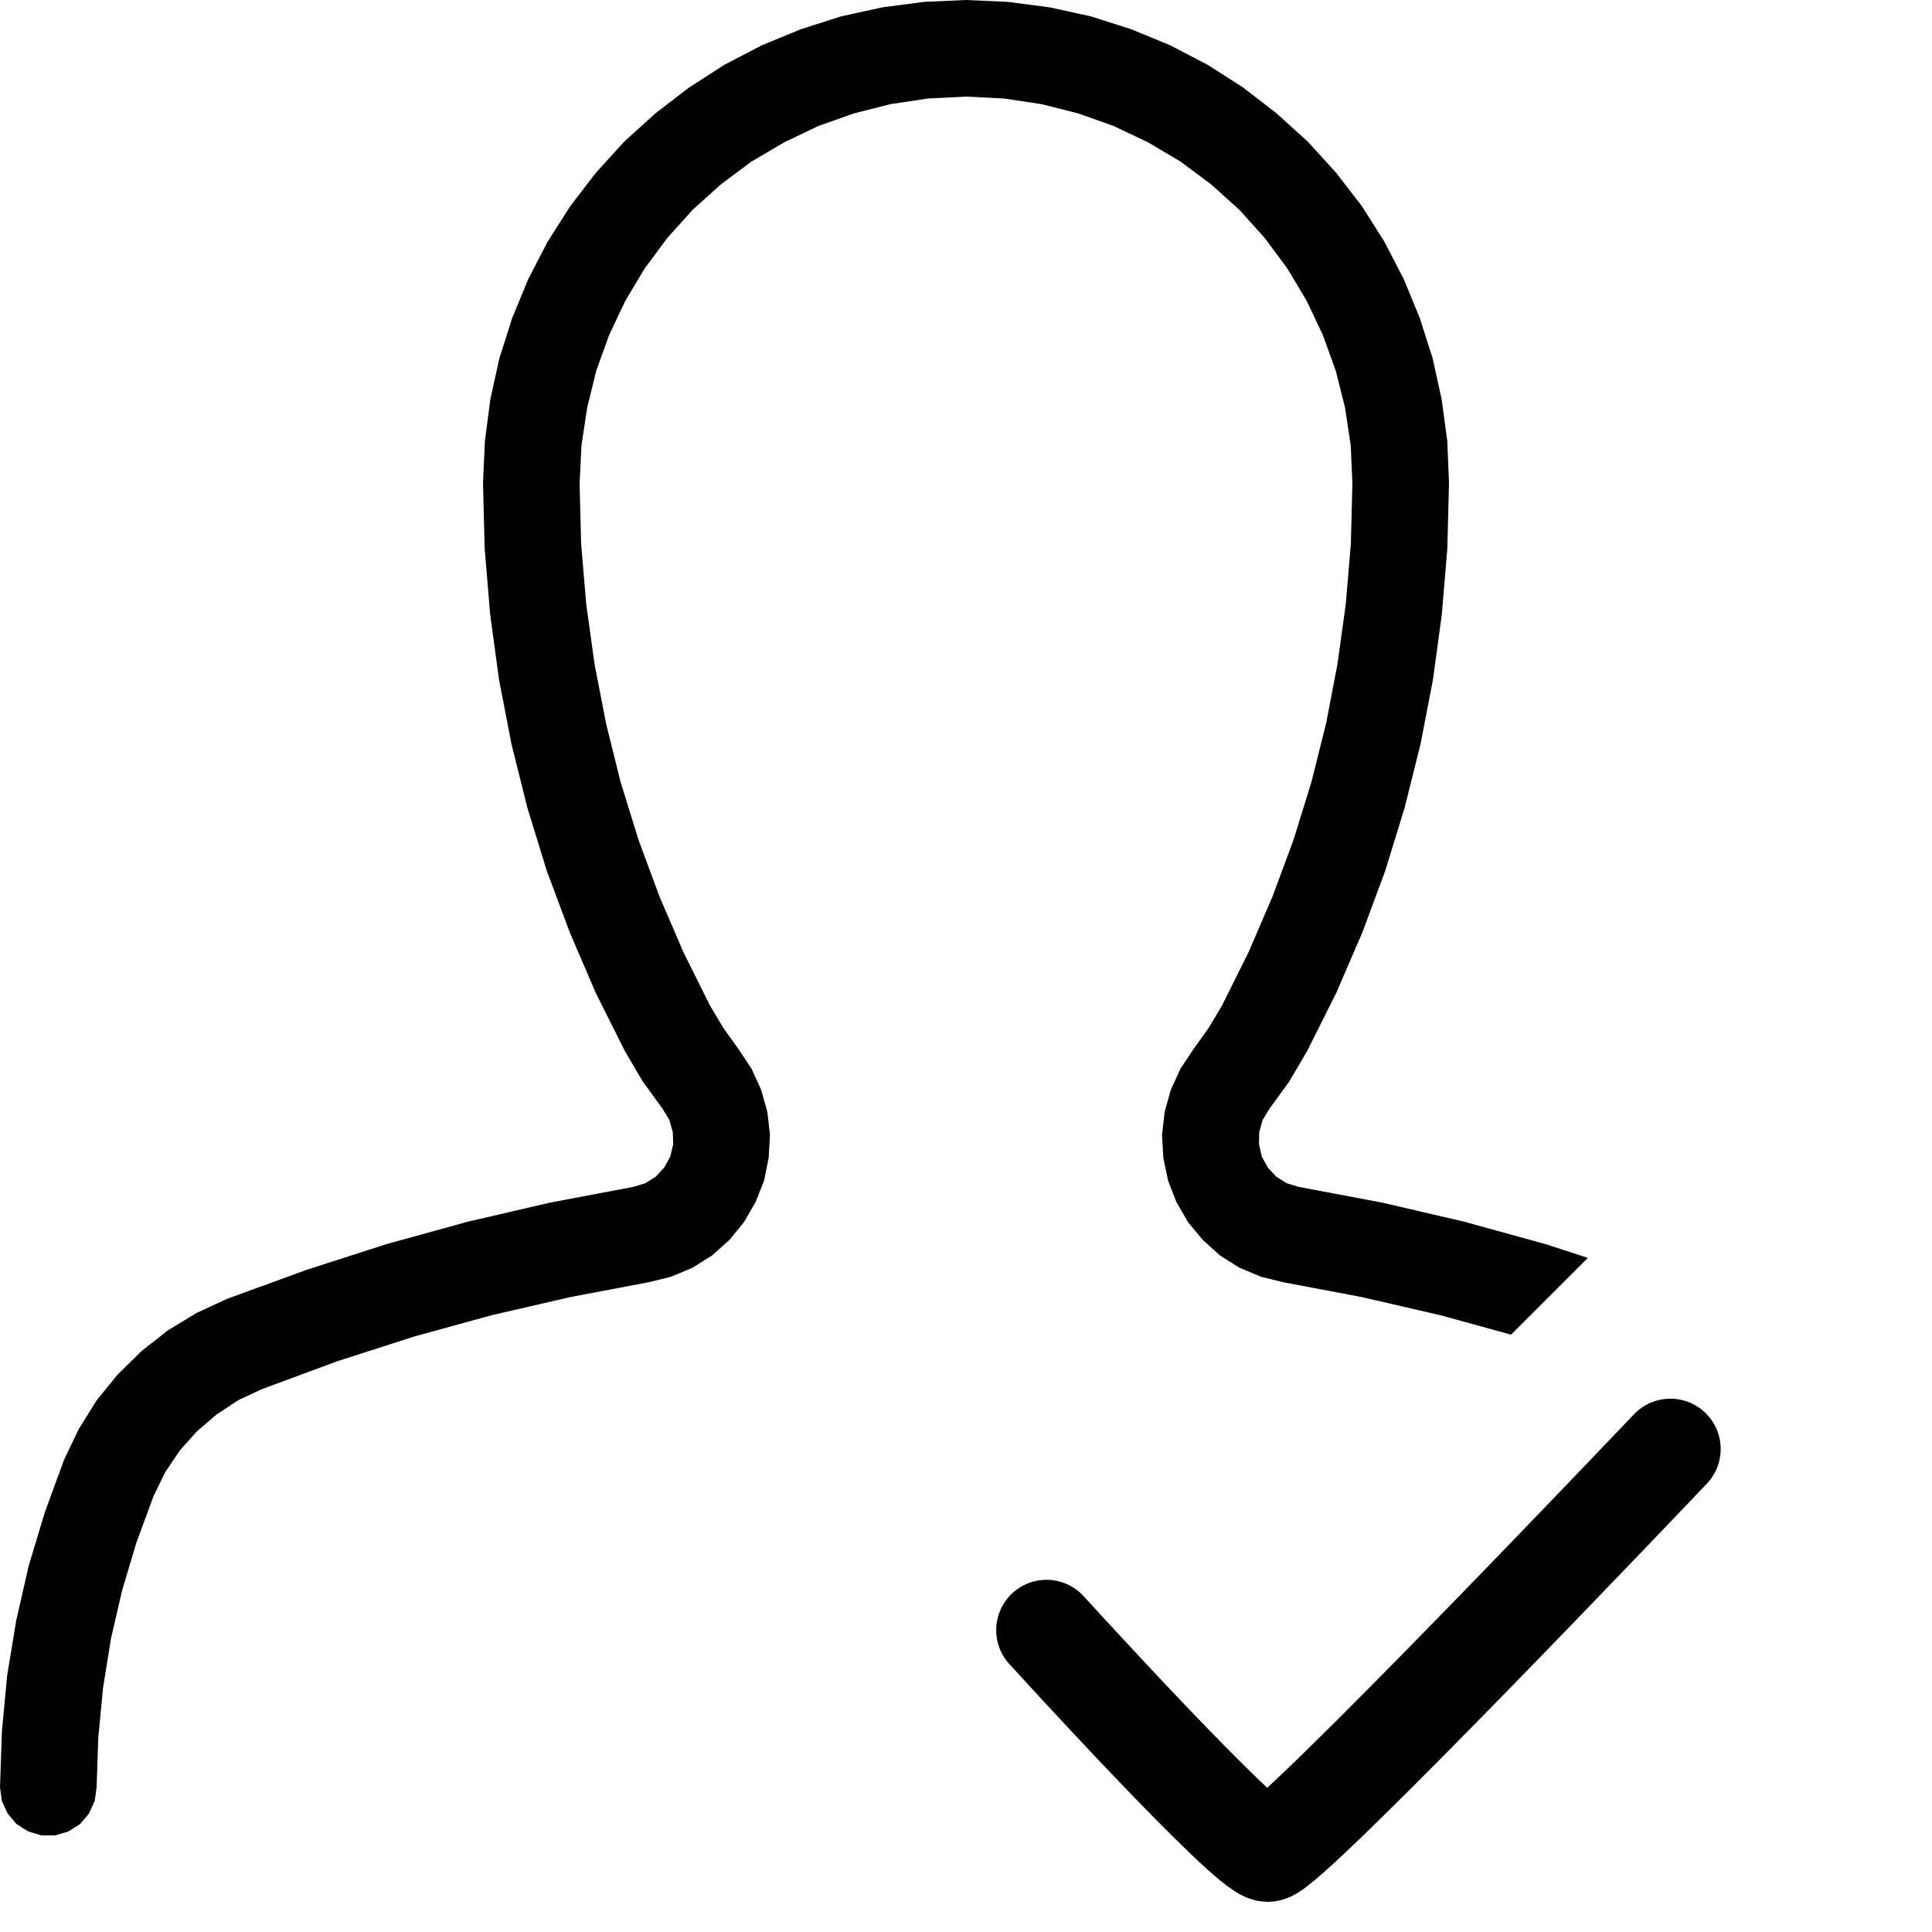
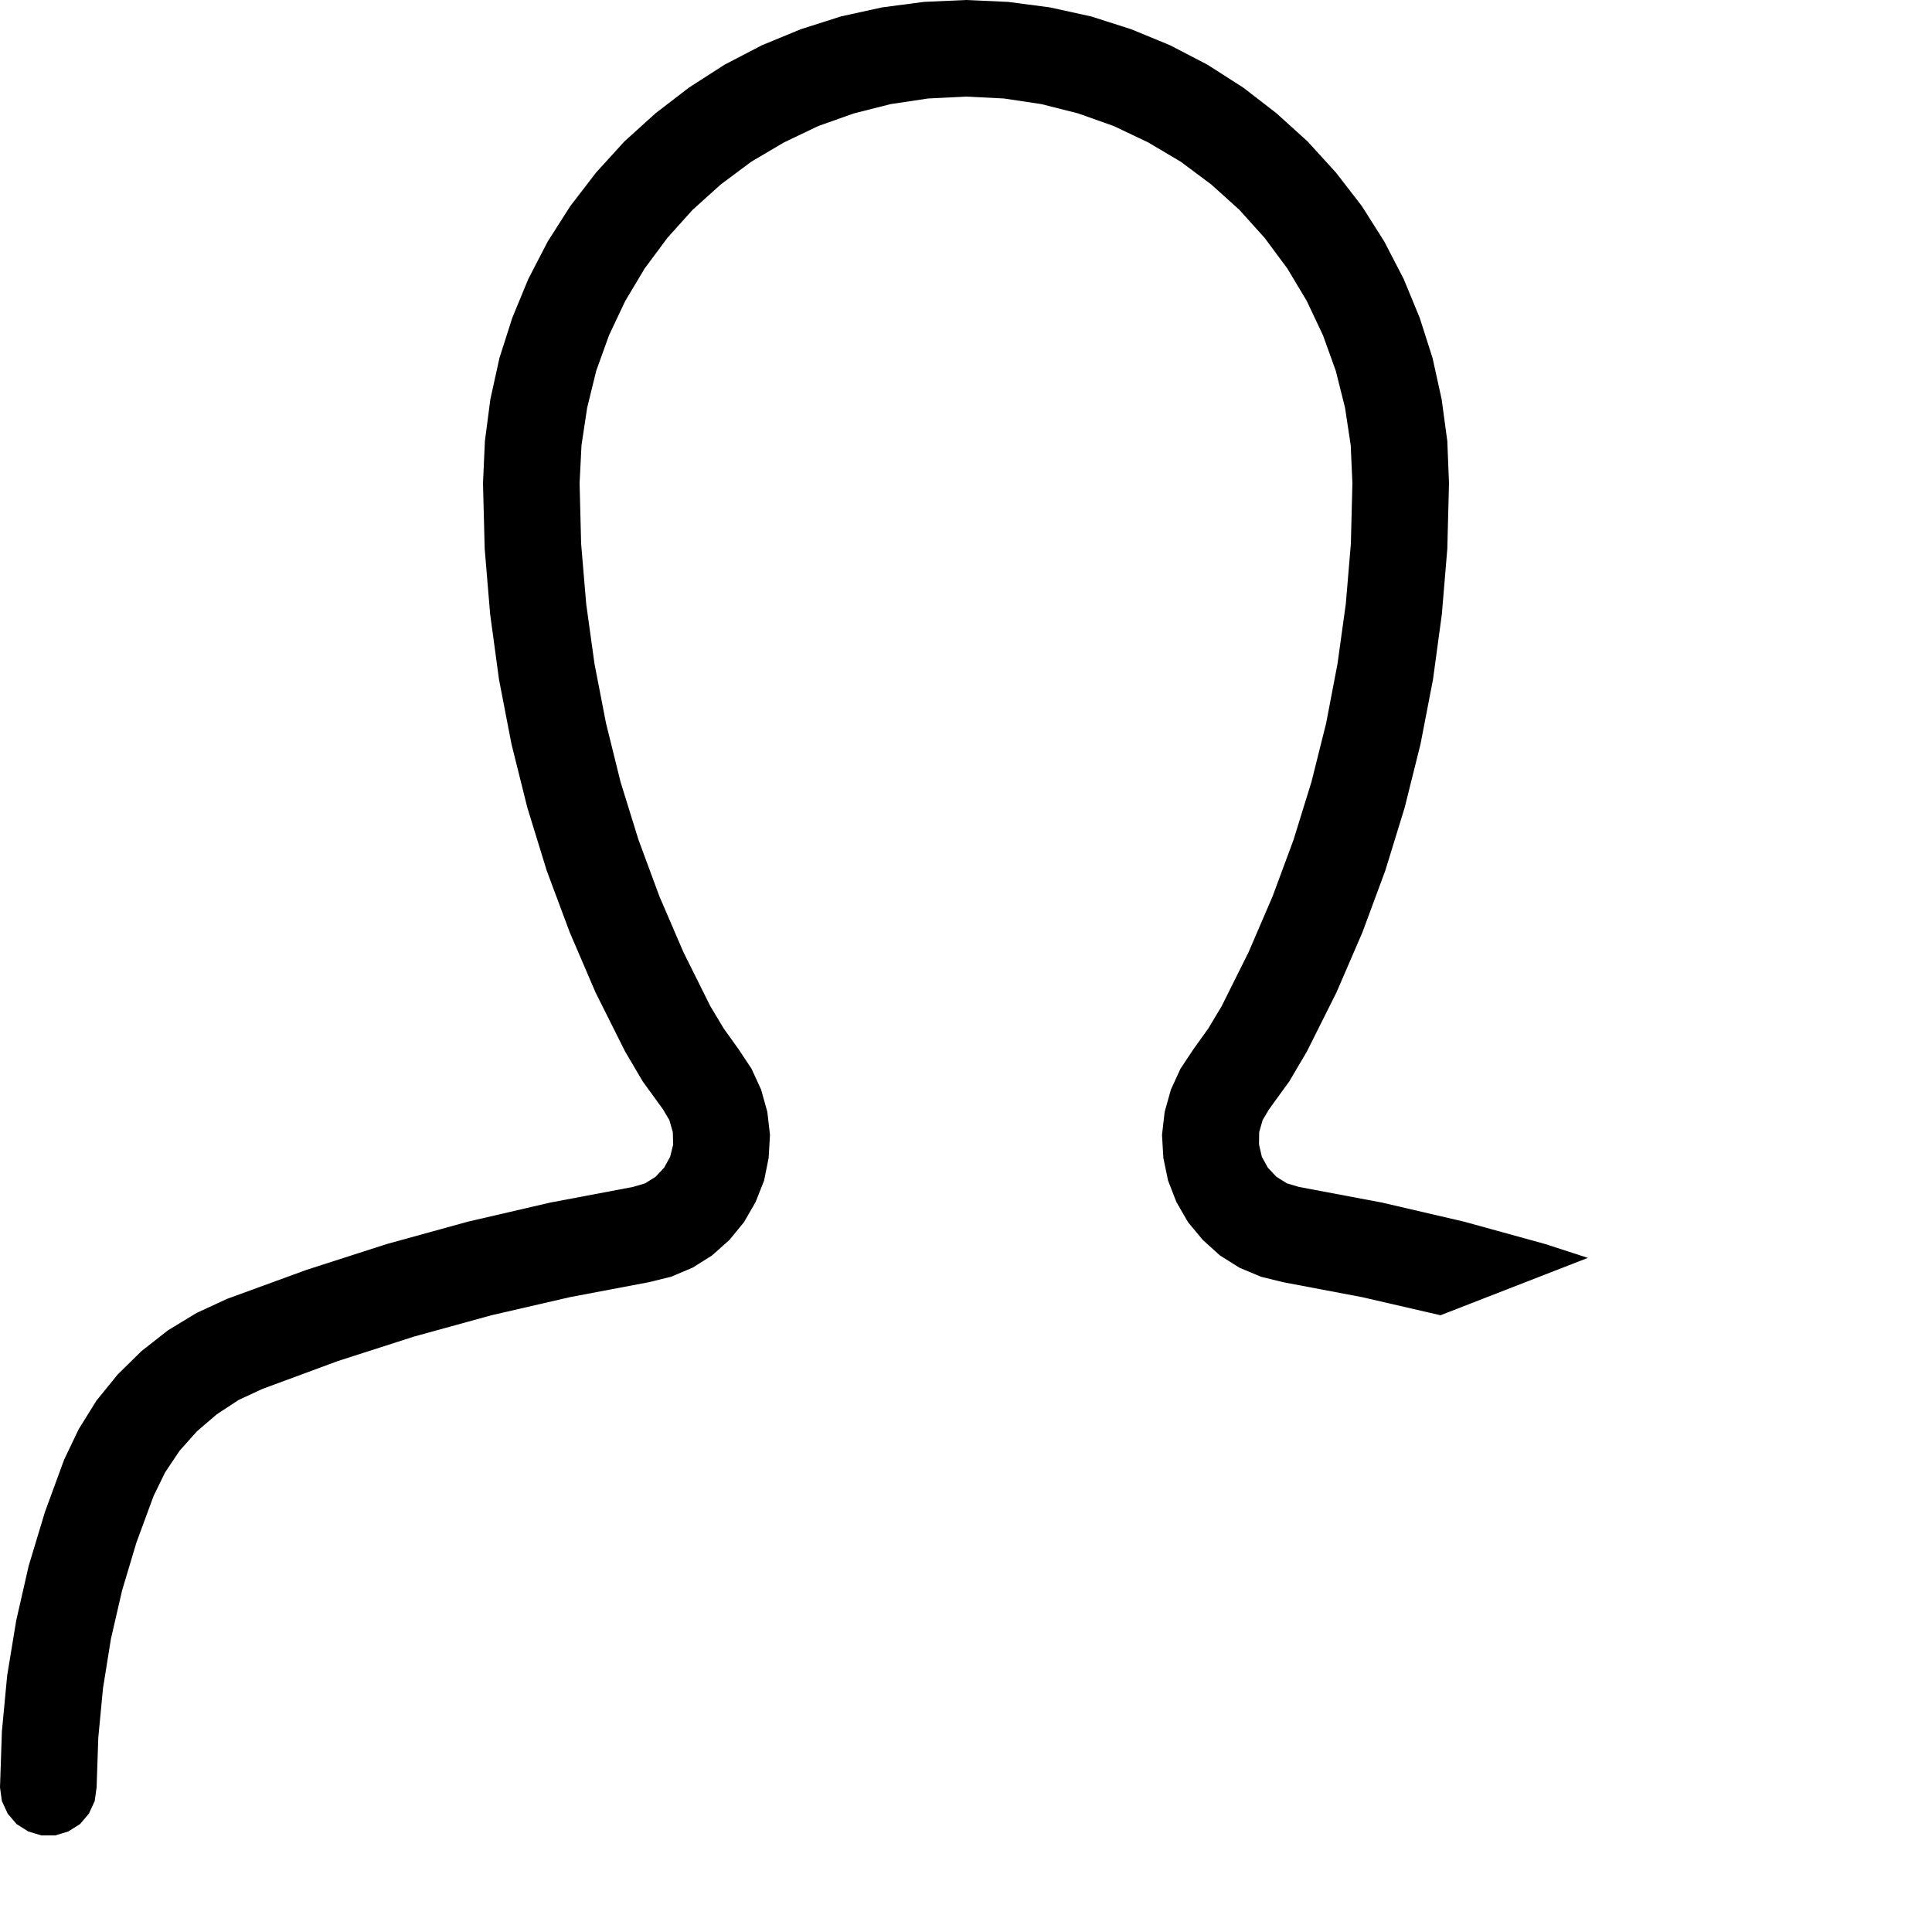
<svg xmlns="http://www.w3.org/2000/svg" width="48" height="48" viewBox="0 0 48 48" fill="none">
-   <path fill-rule="evenodd" clip-rule="evenodd" d="M22.955 0.047L24 0L25.045 0.047L26.081 0.183L27.108 0.408L28.106 0.727L29.072 1.125L30 1.608L30.886 2.175L31.711 2.812L32.489 3.516L33.192 4.289L33.834 5.119L34.392 6L34.875 6.933L35.273 7.898L35.592 8.897L35.817 9.919L35.958 10.959L36 12.005L35.958 13.636L35.822 15.262L35.602 16.884L35.292 18.488L34.898 20.067L34.416 21.633L33.848 23.166L33.202 24.661L32.47 26.123L32.034 26.864L31.528 27.562L31.369 27.83L31.284 28.13L31.28 28.434L31.35 28.739L31.5 29.011L31.711 29.236L31.973 29.4L32.273 29.489L34.336 29.878L36.375 30.352L38.395 30.909L39.45 31.252L37.542 33.159L35.789 32.677L33.839 32.227L31.88 31.856L31.327 31.72L30.792 31.495L30.309 31.191L29.883 30.806L29.517 30.366L29.227 29.864L29.02 29.33L28.903 28.767L28.87 28.195L28.936 27.623L29.091 27.07L29.33 26.55L29.644 26.077L30.023 25.547L30.352 24.998L31.022 23.653L31.617 22.27L32.138 20.864L32.583 19.425L32.948 17.967L33.23 16.491L33.436 15.005L33.562 13.509L33.6 12.005L33.558 11.062L33.417 10.13L33.188 9.216L32.869 8.33L32.466 7.477L31.983 6.67L31.42 5.911L30.792 5.213L30.089 4.58L29.334 4.017L28.528 3.539L27.67 3.131L26.784 2.817L25.875 2.587L24.942 2.447L24 2.4L23.058 2.447L22.125 2.587L21.216 2.817L20.33 3.131L19.477 3.539L18.666 4.017L17.911 4.58L17.208 5.213L16.58 5.911L16.017 6.67L15.534 7.477L15.131 8.33L14.812 9.216L14.588 10.13L14.447 11.062L14.4 12.005L14.438 13.509L14.564 15.005L14.77 16.491L15.056 17.967L15.417 19.425L15.863 20.864L16.383 22.27L16.978 23.653L17.648 24.998L17.977 25.547L18.356 26.077L18.67 26.55L18.909 27.07L19.064 27.623L19.13 28.195L19.097 28.767L18.984 29.33L18.773 29.864L18.483 30.366L18.122 30.806L17.691 31.191L17.208 31.495L16.673 31.72L16.12 31.856L14.161 32.227L12.211 32.677L10.289 33.206L8.391 33.816L6.516 34.509L5.93 34.781L5.386 35.138L4.894 35.559L4.463 36.042L4.102 36.581L3.816 37.167L3.389 38.325L3.033 39.516L2.756 40.716L2.559 41.944L2.442 43.172L2.4 44.409L2.353 44.747L2.208 45.061L1.988 45.319L1.697 45.502L1.373 45.6H1.027L0.703 45.502L0.412 45.319L0.192 45.061L0.047 44.747L0 44.409L0.047 43.017L0.178 41.63L0.403 40.261L0.713 38.902L1.116 37.566L1.594 36.263L1.955 35.508L2.395 34.8L2.92 34.153L3.516 33.567L4.172 33.052L4.884 32.62L5.644 32.269L7.608 31.552L9.605 30.909L11.625 30.352L13.669 29.878L15.727 29.489L16.027 29.4L16.289 29.236L16.5 29.011L16.65 28.739L16.725 28.434L16.716 28.13L16.631 27.83L16.472 27.562L15.966 26.864L15.53 26.123L14.798 24.661L14.156 23.166L13.584 21.633L13.102 20.067L12.708 18.488L12.398 16.884L12.178 15.262L12.042 13.636L12 12.005L12.047 10.959L12.183 9.919L12.408 8.897L12.727 7.898L13.125 6.933L13.608 6L14.17 5.119L14.808 4.289L15.511 3.516L16.289 2.812L17.119 2.175L18 1.608L18.928 1.125L19.894 0.727L20.892 0.408L21.919 0.183L22.955 0.047Z" fill="black" />
-   <path d="M26 40.5C26 40.5 31 46 31.5 46C32 46 41.5 36 41.5 36" stroke="black" stroke-width="2.5" stroke-linecap="round" />
+   <path fill-rule="evenodd" clip-rule="evenodd" d="M22.955 0.047L24 0L25.045 0.047L26.081 0.183L27.108 0.408L28.106 0.727L29.072 1.125L30 1.608L30.886 2.175L31.711 2.812L32.489 3.516L33.192 4.289L33.834 5.119L34.392 6L34.875 6.933L35.273 7.898L35.592 8.897L35.817 9.919L35.958 10.959L36 12.005L35.958 13.636L35.822 15.262L35.602 16.884L35.292 18.488L34.898 20.067L34.416 21.633L33.848 23.166L33.202 24.661L32.47 26.123L32.034 26.864L31.528 27.562L31.369 27.83L31.284 28.13L31.28 28.434L31.35 28.739L31.5 29.011L31.711 29.236L31.973 29.4L32.273 29.489L34.336 29.878L36.375 30.352L38.395 30.909L39.45 31.252L35.789 32.677L33.839 32.227L31.88 31.856L31.327 31.72L30.792 31.495L30.309 31.191L29.883 30.806L29.517 30.366L29.227 29.864L29.02 29.33L28.903 28.767L28.87 28.195L28.936 27.623L29.091 27.07L29.33 26.55L29.644 26.077L30.023 25.547L30.352 24.998L31.022 23.653L31.617 22.27L32.138 20.864L32.583 19.425L32.948 17.967L33.23 16.491L33.436 15.005L33.562 13.509L33.6 12.005L33.558 11.062L33.417 10.13L33.188 9.216L32.869 8.33L32.466 7.477L31.983 6.67L31.42 5.911L30.792 5.213L30.089 4.58L29.334 4.017L28.528 3.539L27.67 3.131L26.784 2.817L25.875 2.587L24.942 2.447L24 2.4L23.058 2.447L22.125 2.587L21.216 2.817L20.33 3.131L19.477 3.539L18.666 4.017L17.911 4.58L17.208 5.213L16.58 5.911L16.017 6.67L15.534 7.477L15.131 8.33L14.812 9.216L14.588 10.13L14.447 11.062L14.4 12.005L14.438 13.509L14.564 15.005L14.77 16.491L15.056 17.967L15.417 19.425L15.863 20.864L16.383 22.27L16.978 23.653L17.648 24.998L17.977 25.547L18.356 26.077L18.67 26.55L18.909 27.07L19.064 27.623L19.13 28.195L19.097 28.767L18.984 29.33L18.773 29.864L18.483 30.366L18.122 30.806L17.691 31.191L17.208 31.495L16.673 31.72L16.12 31.856L14.161 32.227L12.211 32.677L10.289 33.206L8.391 33.816L6.516 34.509L5.93 34.781L5.386 35.138L4.894 35.559L4.463 36.042L4.102 36.581L3.816 37.167L3.389 38.325L3.033 39.516L2.756 40.716L2.559 41.944L2.442 43.172L2.4 44.409L2.353 44.747L2.208 45.061L1.988 45.319L1.697 45.502L1.373 45.6H1.027L0.703 45.502L0.412 45.319L0.192 45.061L0.047 44.747L0 44.409L0.047 43.017L0.178 41.63L0.403 40.261L0.713 38.902L1.116 37.566L1.594 36.263L1.955 35.508L2.395 34.8L2.92 34.153L3.516 33.567L4.172 33.052L4.884 32.62L5.644 32.269L7.608 31.552L9.605 30.909L11.625 30.352L13.669 29.878L15.727 29.489L16.027 29.4L16.289 29.236L16.5 29.011L16.65 28.739L16.725 28.434L16.716 28.13L16.631 27.83L16.472 27.562L15.966 26.864L15.53 26.123L14.798 24.661L14.156 23.166L13.584 21.633L13.102 20.067L12.708 18.488L12.398 16.884L12.178 15.262L12.042 13.636L12 12.005L12.047 10.959L12.183 9.919L12.408 8.897L12.727 7.898L13.125 6.933L13.608 6L14.17 5.119L14.808 4.289L15.511 3.516L16.289 2.812L17.119 2.175L18 1.608L18.928 1.125L19.894 0.727L20.892 0.408L21.919 0.183L22.955 0.047Z" fill="black" />
</svg>